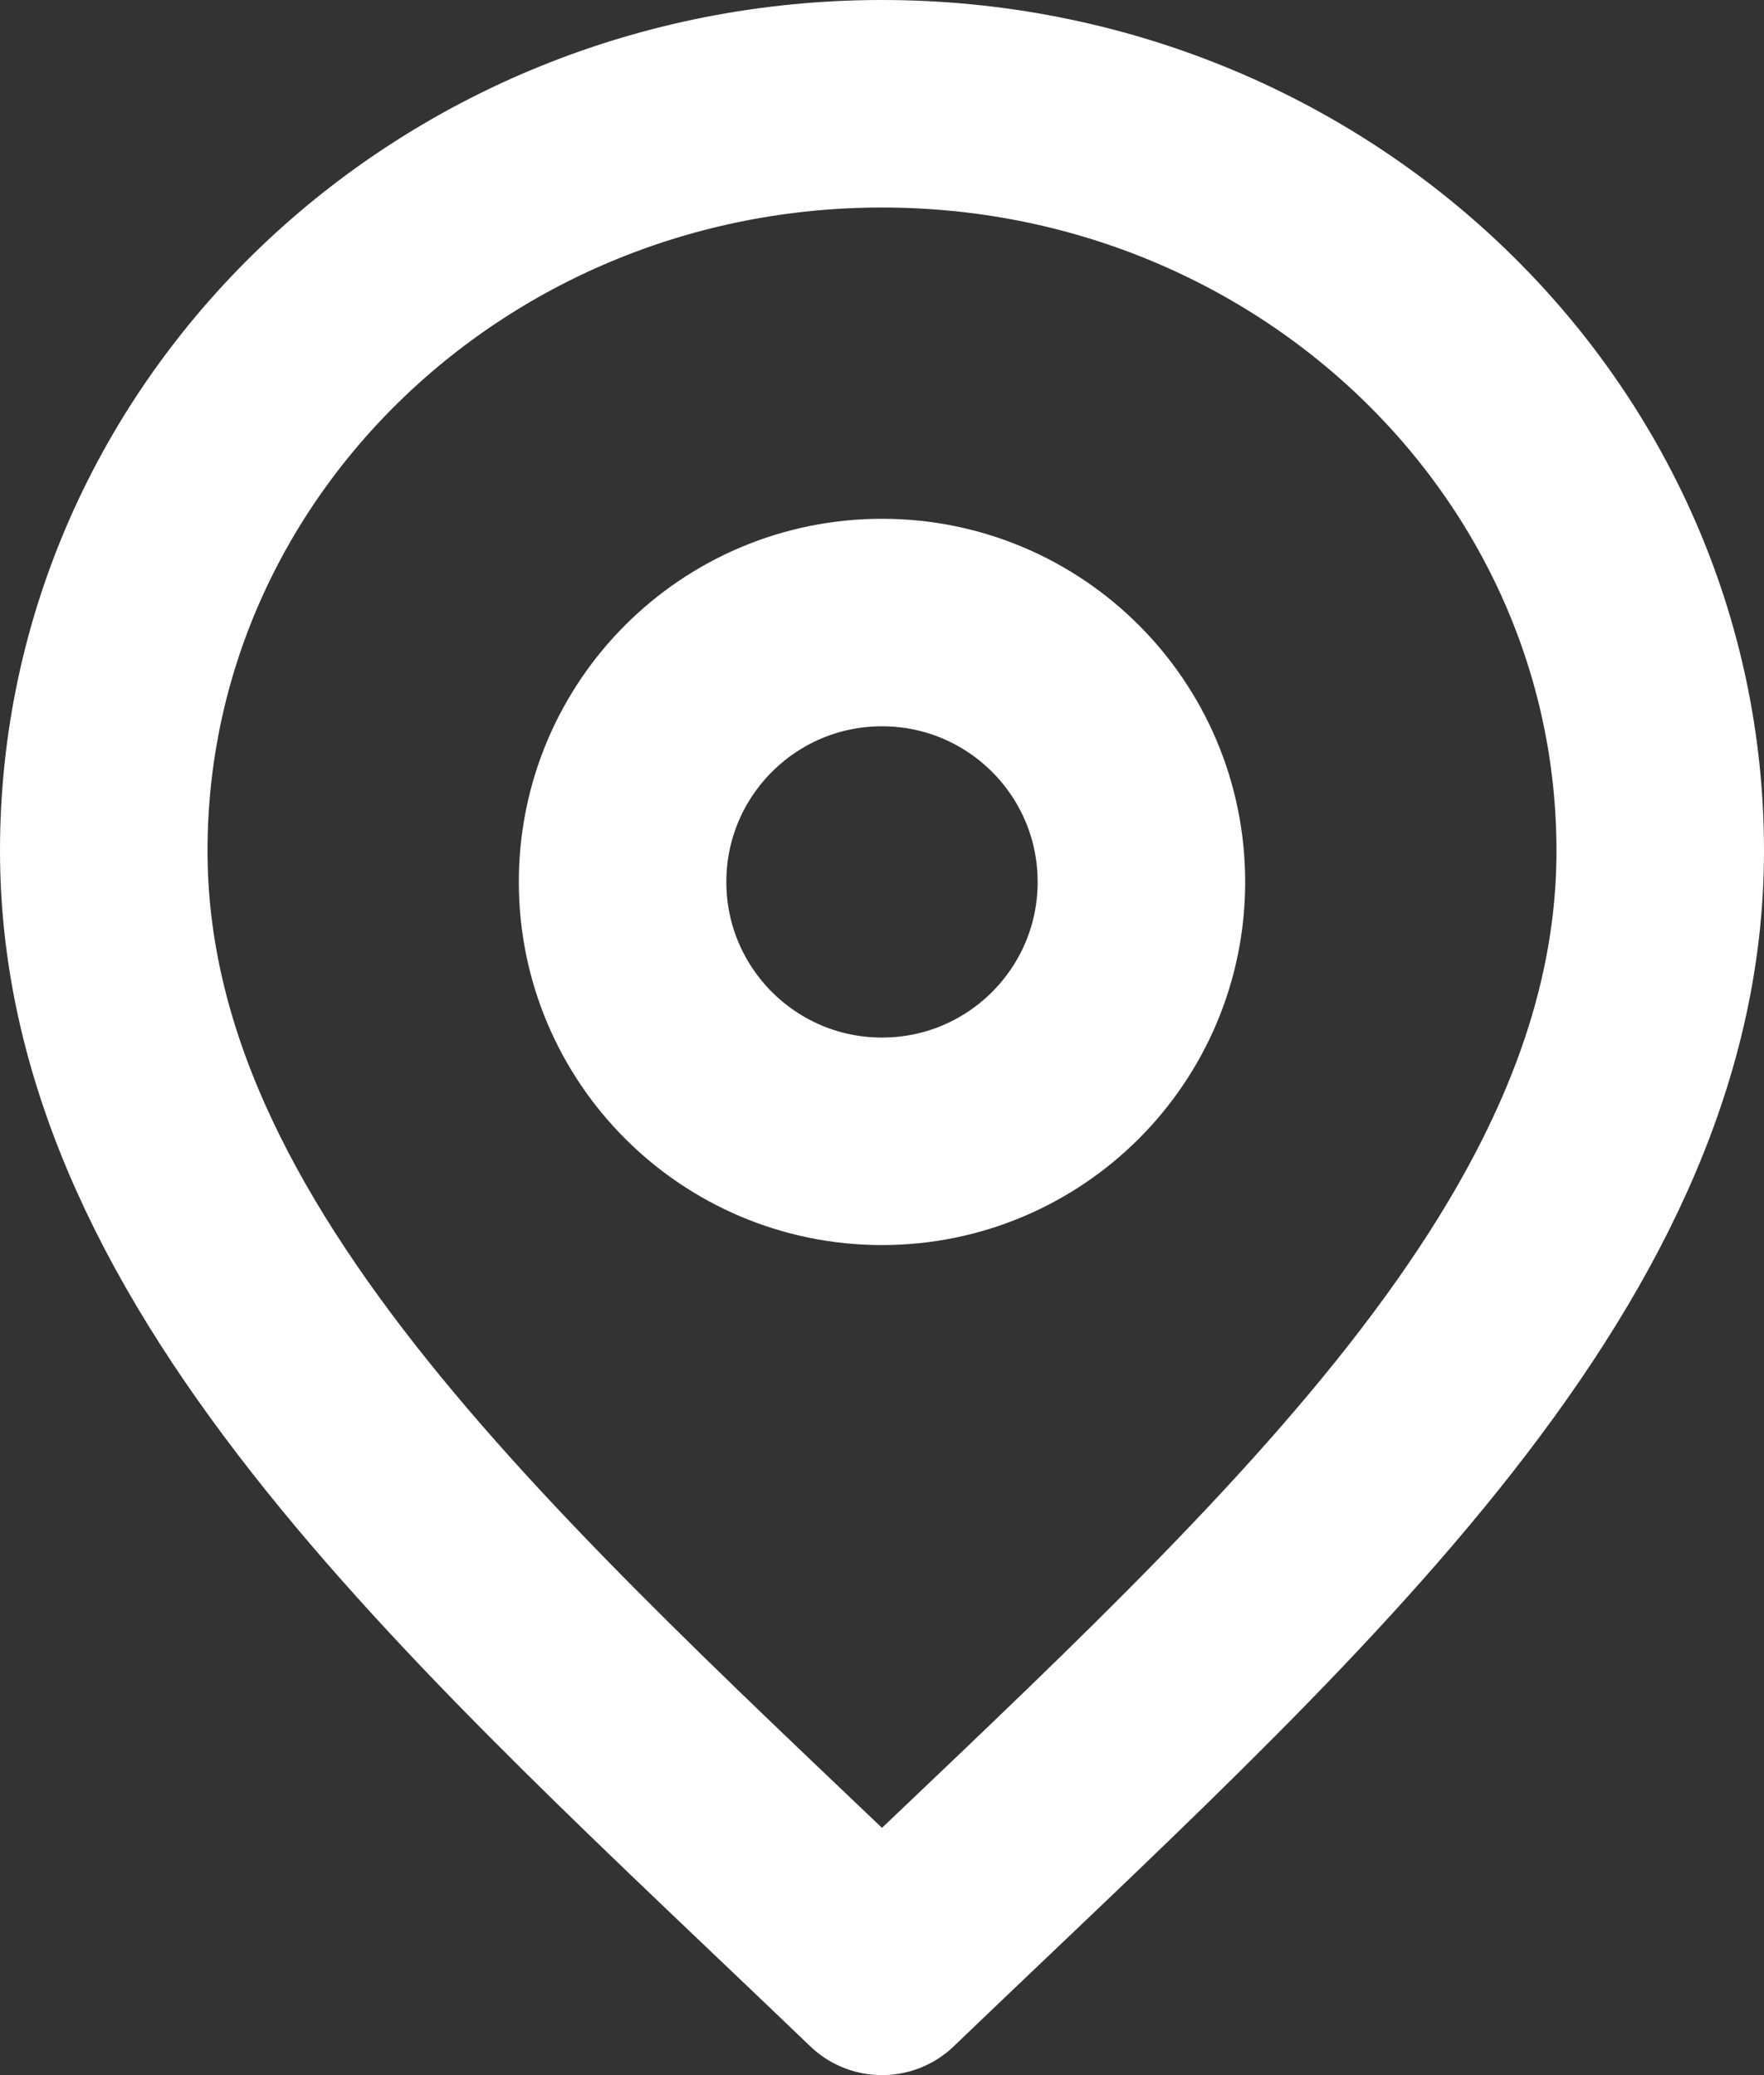
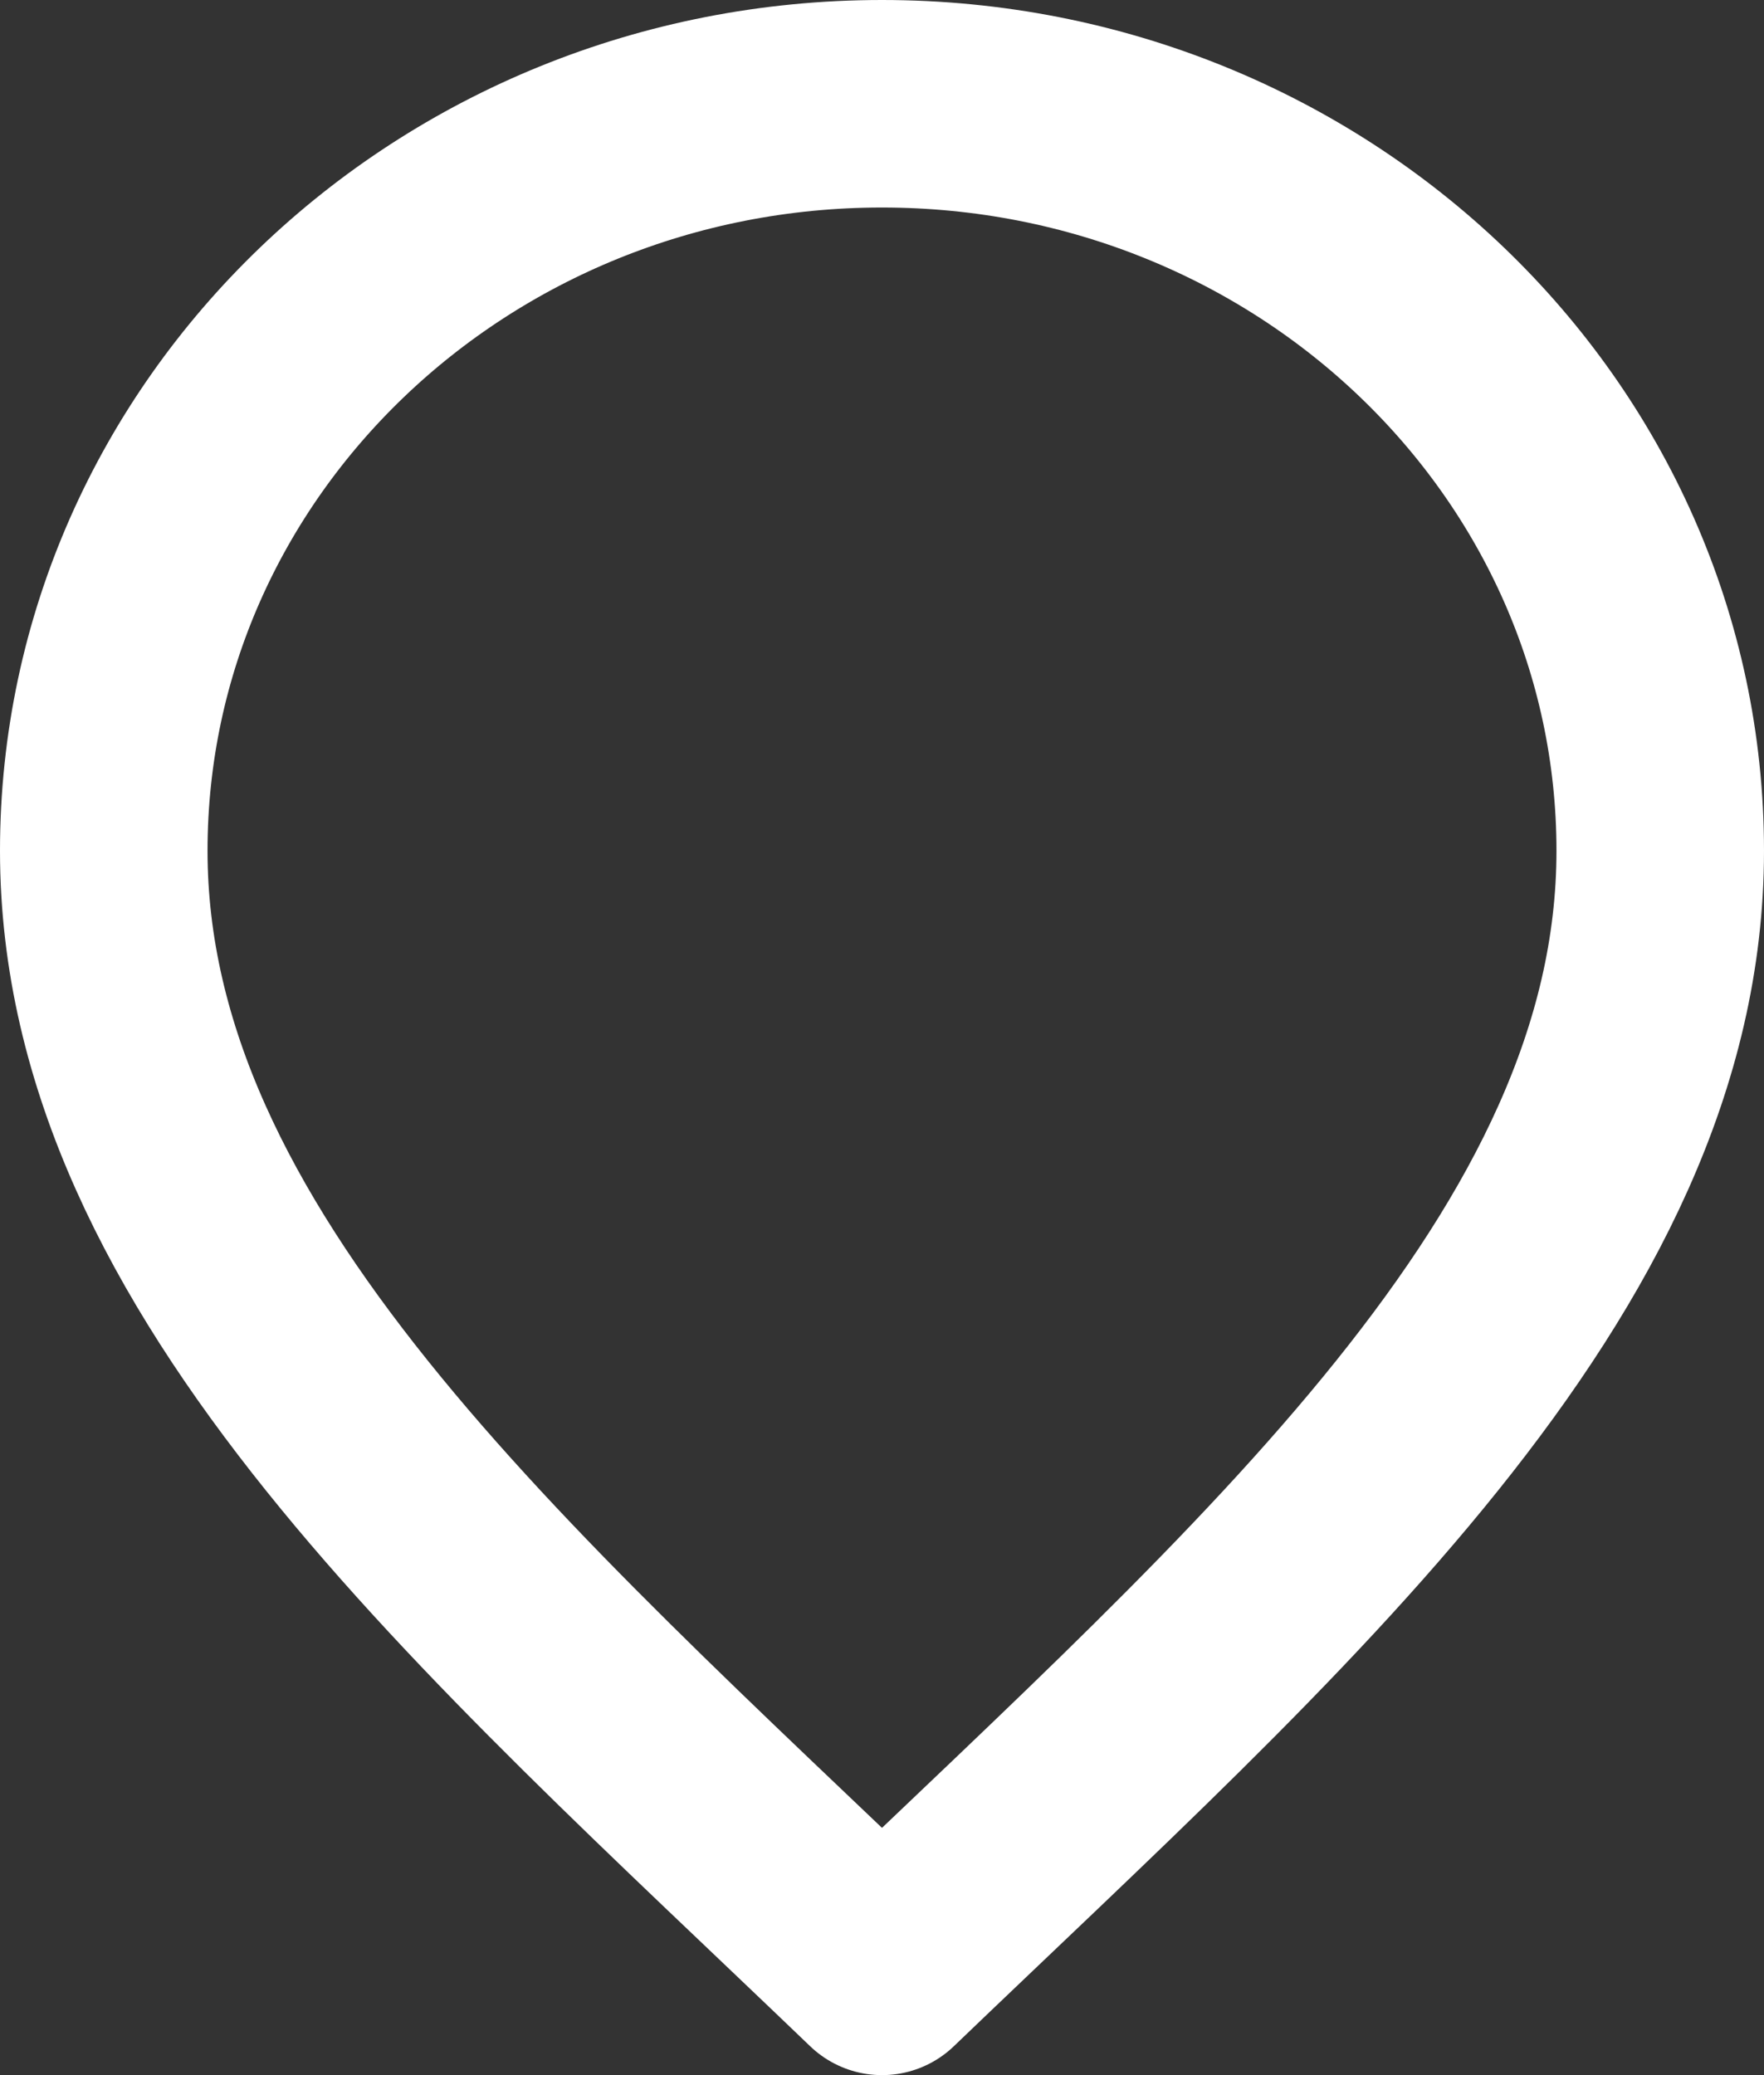
<svg xmlns="http://www.w3.org/2000/svg" width="17" height="20" viewBox="0 0 17 20" fill="none">
  <rect x="0" y="0" width="17" height="20" fill="#333333" stroke="none" />
  <g id="Pin EndereÃ§o">
    <path id="Vector" d="M8.5 19C12.25 15.4 16 12.176 16 8.2C16 4.224 12.642 1 8.5 1C4.358 1 1 4.224 1 8.2C1 12.176 4.75 15.4 8.5 19Z" stroke="white" stroke-width="2" stroke-linecap="round" stroke-linejoin="round" />
-     <path id="Vector_2" d="M8.5 11C9.881 11 11 9.881 11 8.5C11 7.119 9.881 6 8.5 6C7.119 6 6 7.119 6 8.5C6 9.881 7.119 11 8.5 11Z" stroke="white" stroke-width="2" stroke-linecap="round" stroke-linejoin="round" />
  </g>
</svg>